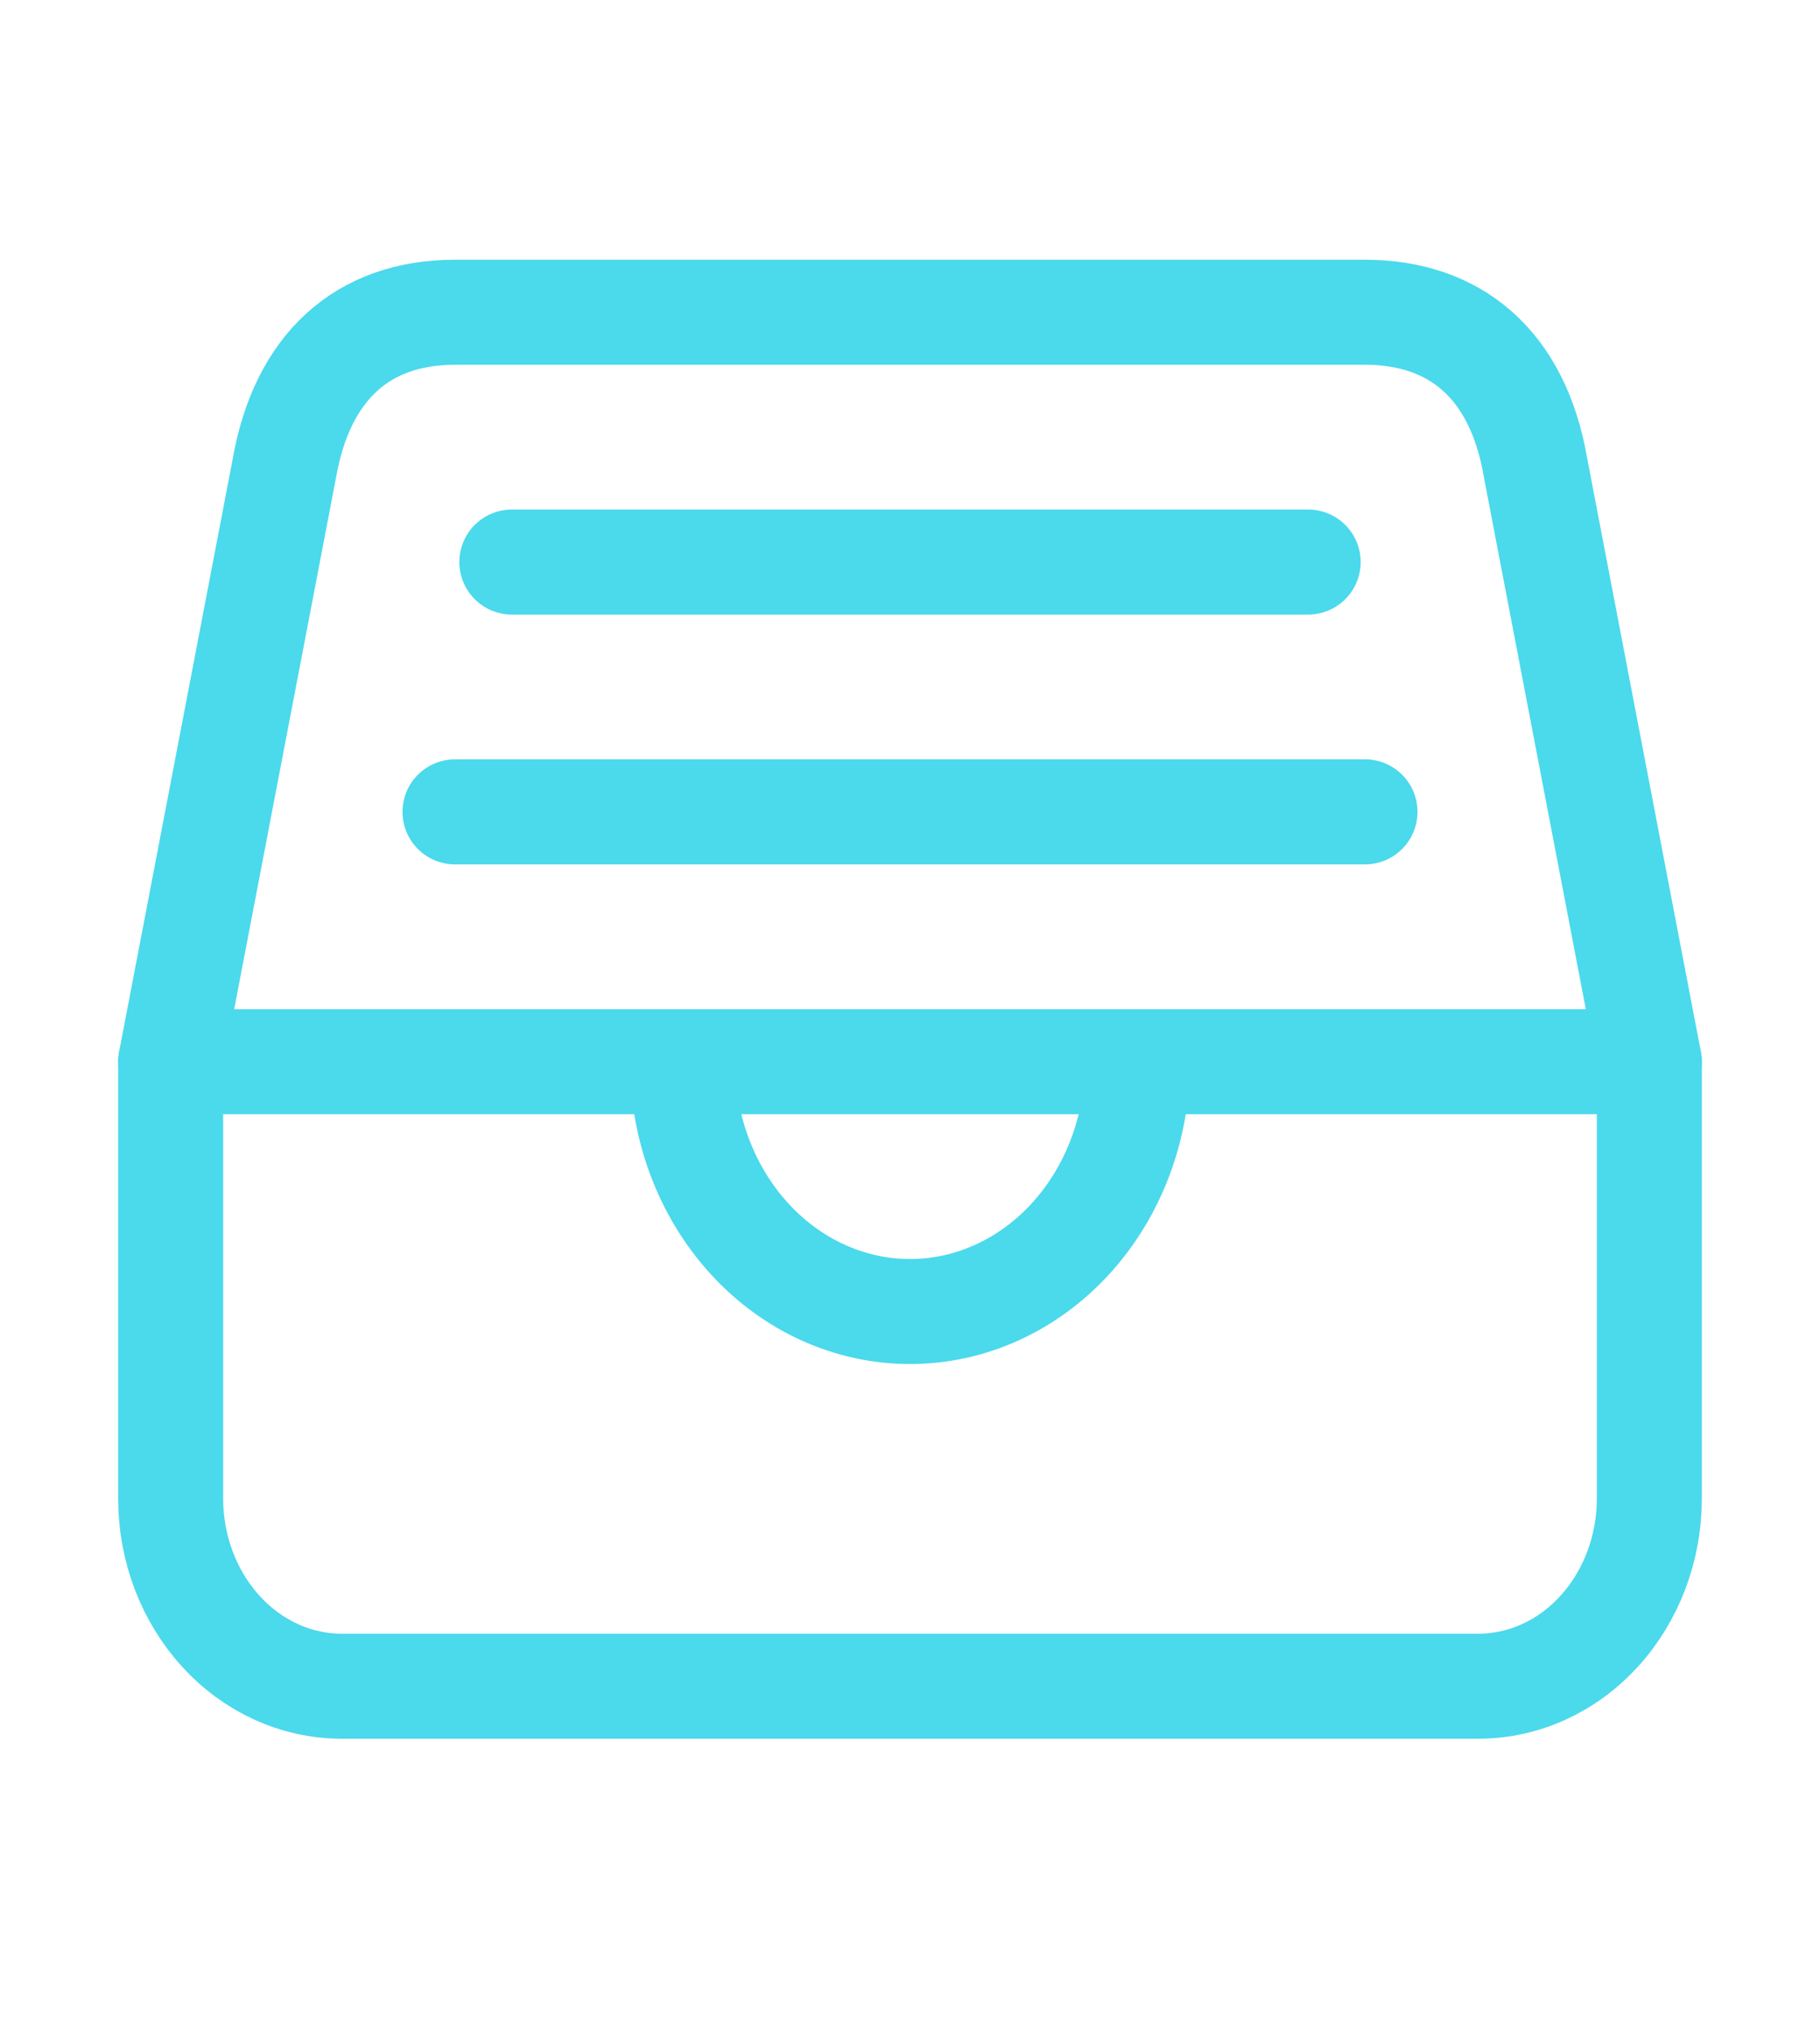
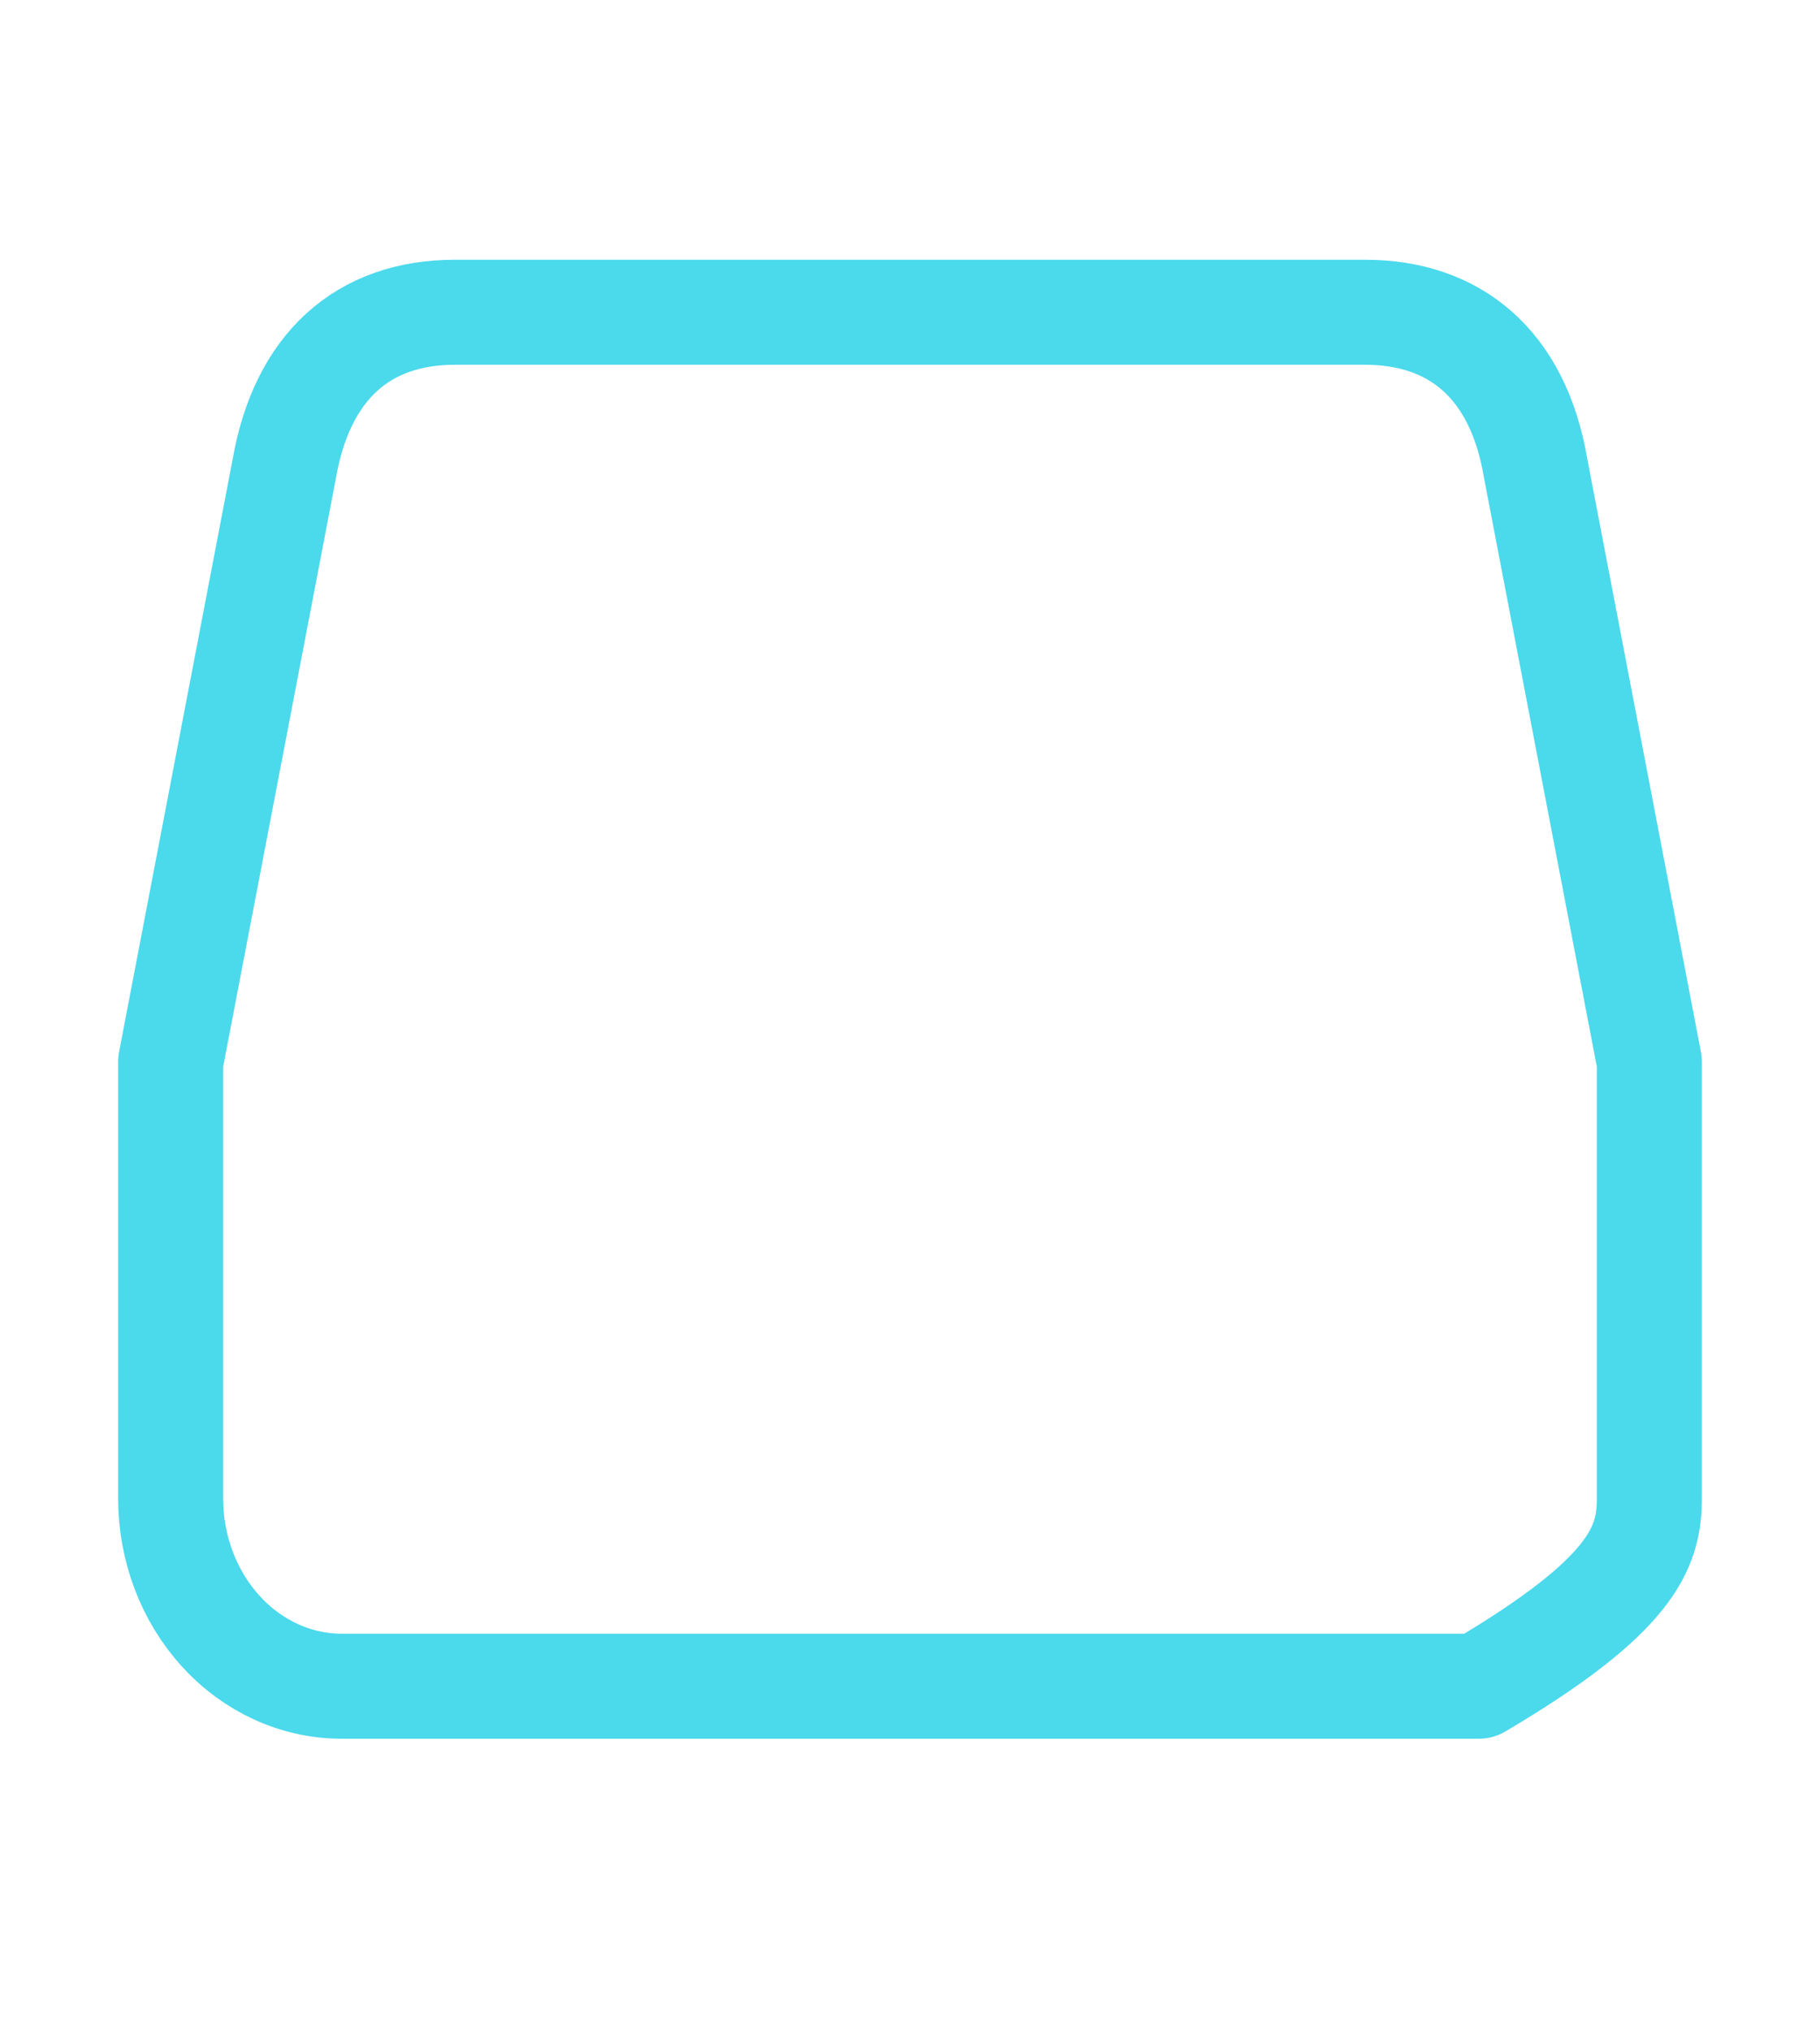
<svg xmlns="http://www.w3.org/2000/svg" width="26" height="29" viewBox="0 0 26 29" fill="none">
-   <path d="M19.5 4.46H6.5C5.18 4.46 4.316 5.241 4.062 6.69L2.438 15.165V21.409C2.439 22.118 2.697 22.797 3.154 23.299C3.61 23.8 4.229 24.083 4.875 24.085H21.125C21.771 24.083 22.39 23.8 22.846 23.299C23.303 22.797 23.561 22.118 23.562 21.409V15.165L21.938 6.69C21.684 5.185 20.77 4.46 19.5 4.46Z" stroke="#4BD9EC" stroke-width="1.5" stroke-linejoin="round" />
-   <path d="M6.5 11.596H19.5M2.438 15.165H9.75H2.438ZM16.25 15.165H23.562H16.25ZM9.75 15.165C9.75 16.111 10.092 17.018 10.702 17.688C11.311 18.357 12.138 18.733 13 18.733C13.862 18.733 14.689 18.357 15.298 17.688C15.908 17.018 16.25 16.111 16.25 15.165H9.75ZM7.312 8.028H18.688H7.312Z" stroke="#4BD9EC" stroke-width="1.5" stroke-linecap="round" stroke-linejoin="round" />
+   <path d="M19.5 4.46H6.5C5.18 4.46 4.316 5.241 4.062 6.69L2.438 15.165V21.409C2.439 22.118 2.697 22.797 3.154 23.299C3.61 23.8 4.229 24.083 4.875 24.085H21.125C23.303 22.797 23.561 22.118 23.562 21.409V15.165L21.938 6.69C21.684 5.185 20.77 4.46 19.5 4.46Z" stroke="#4BD9EC" stroke-width="1.5" stroke-linejoin="round" />
</svg>